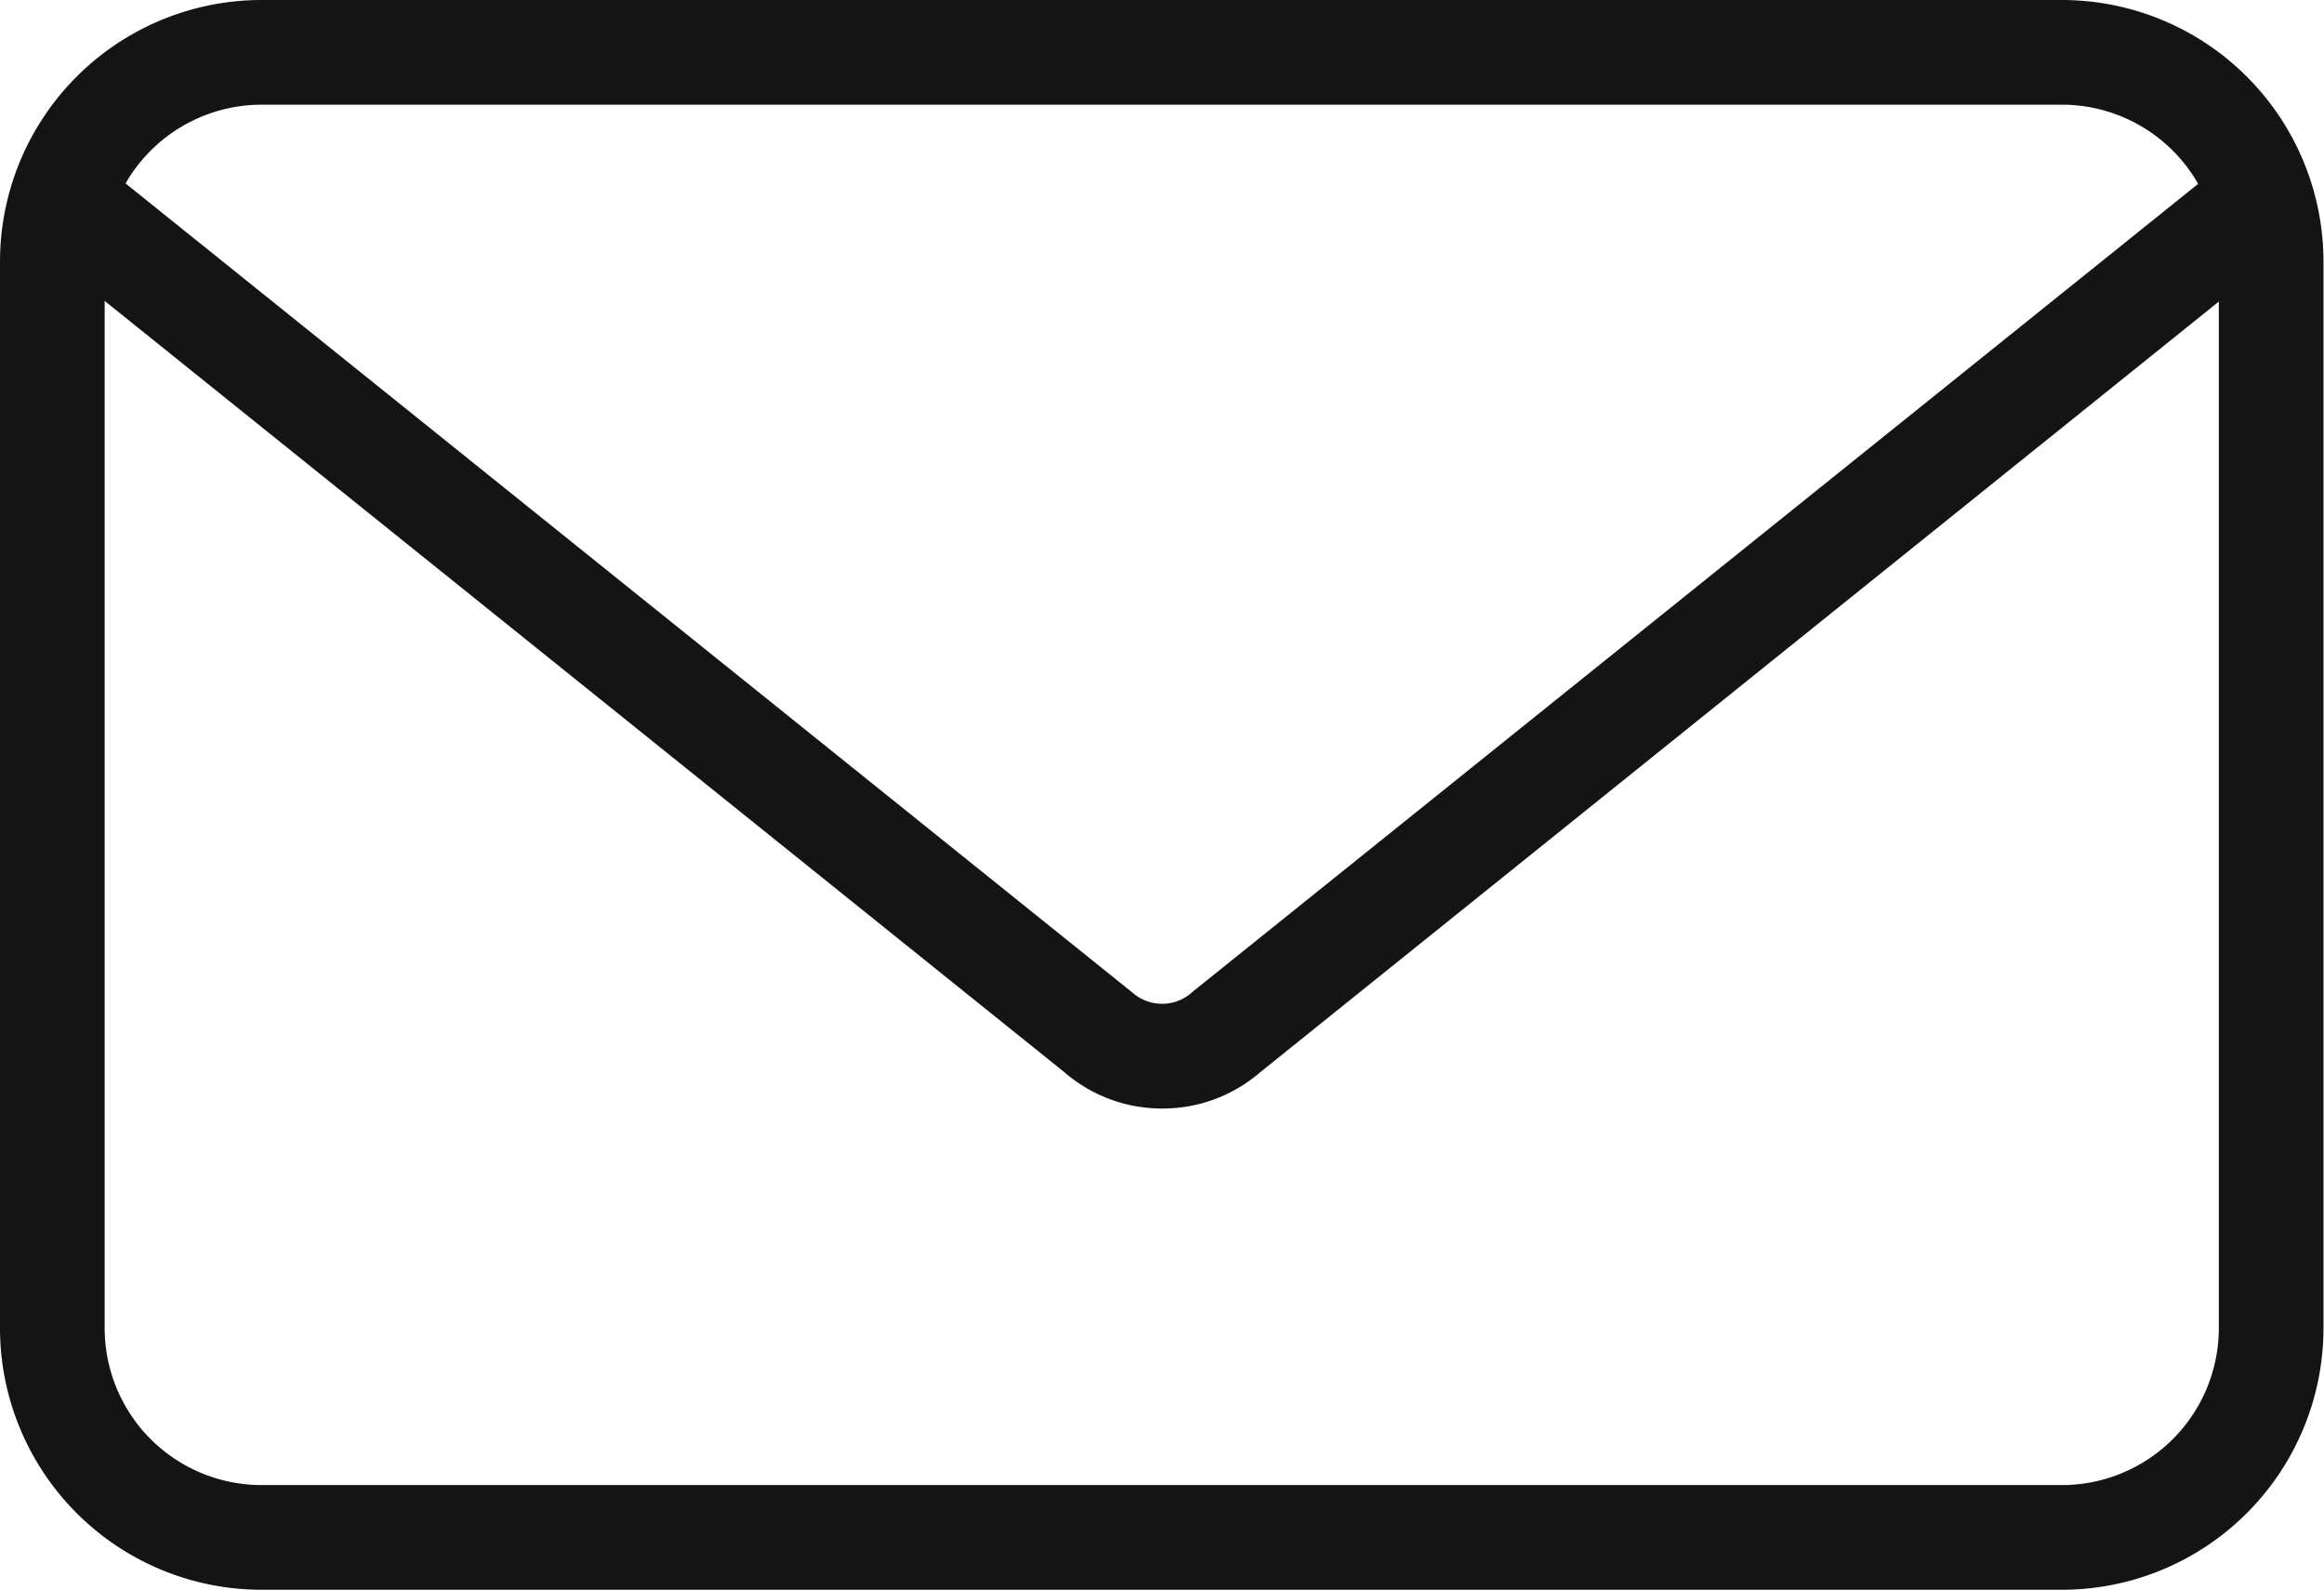
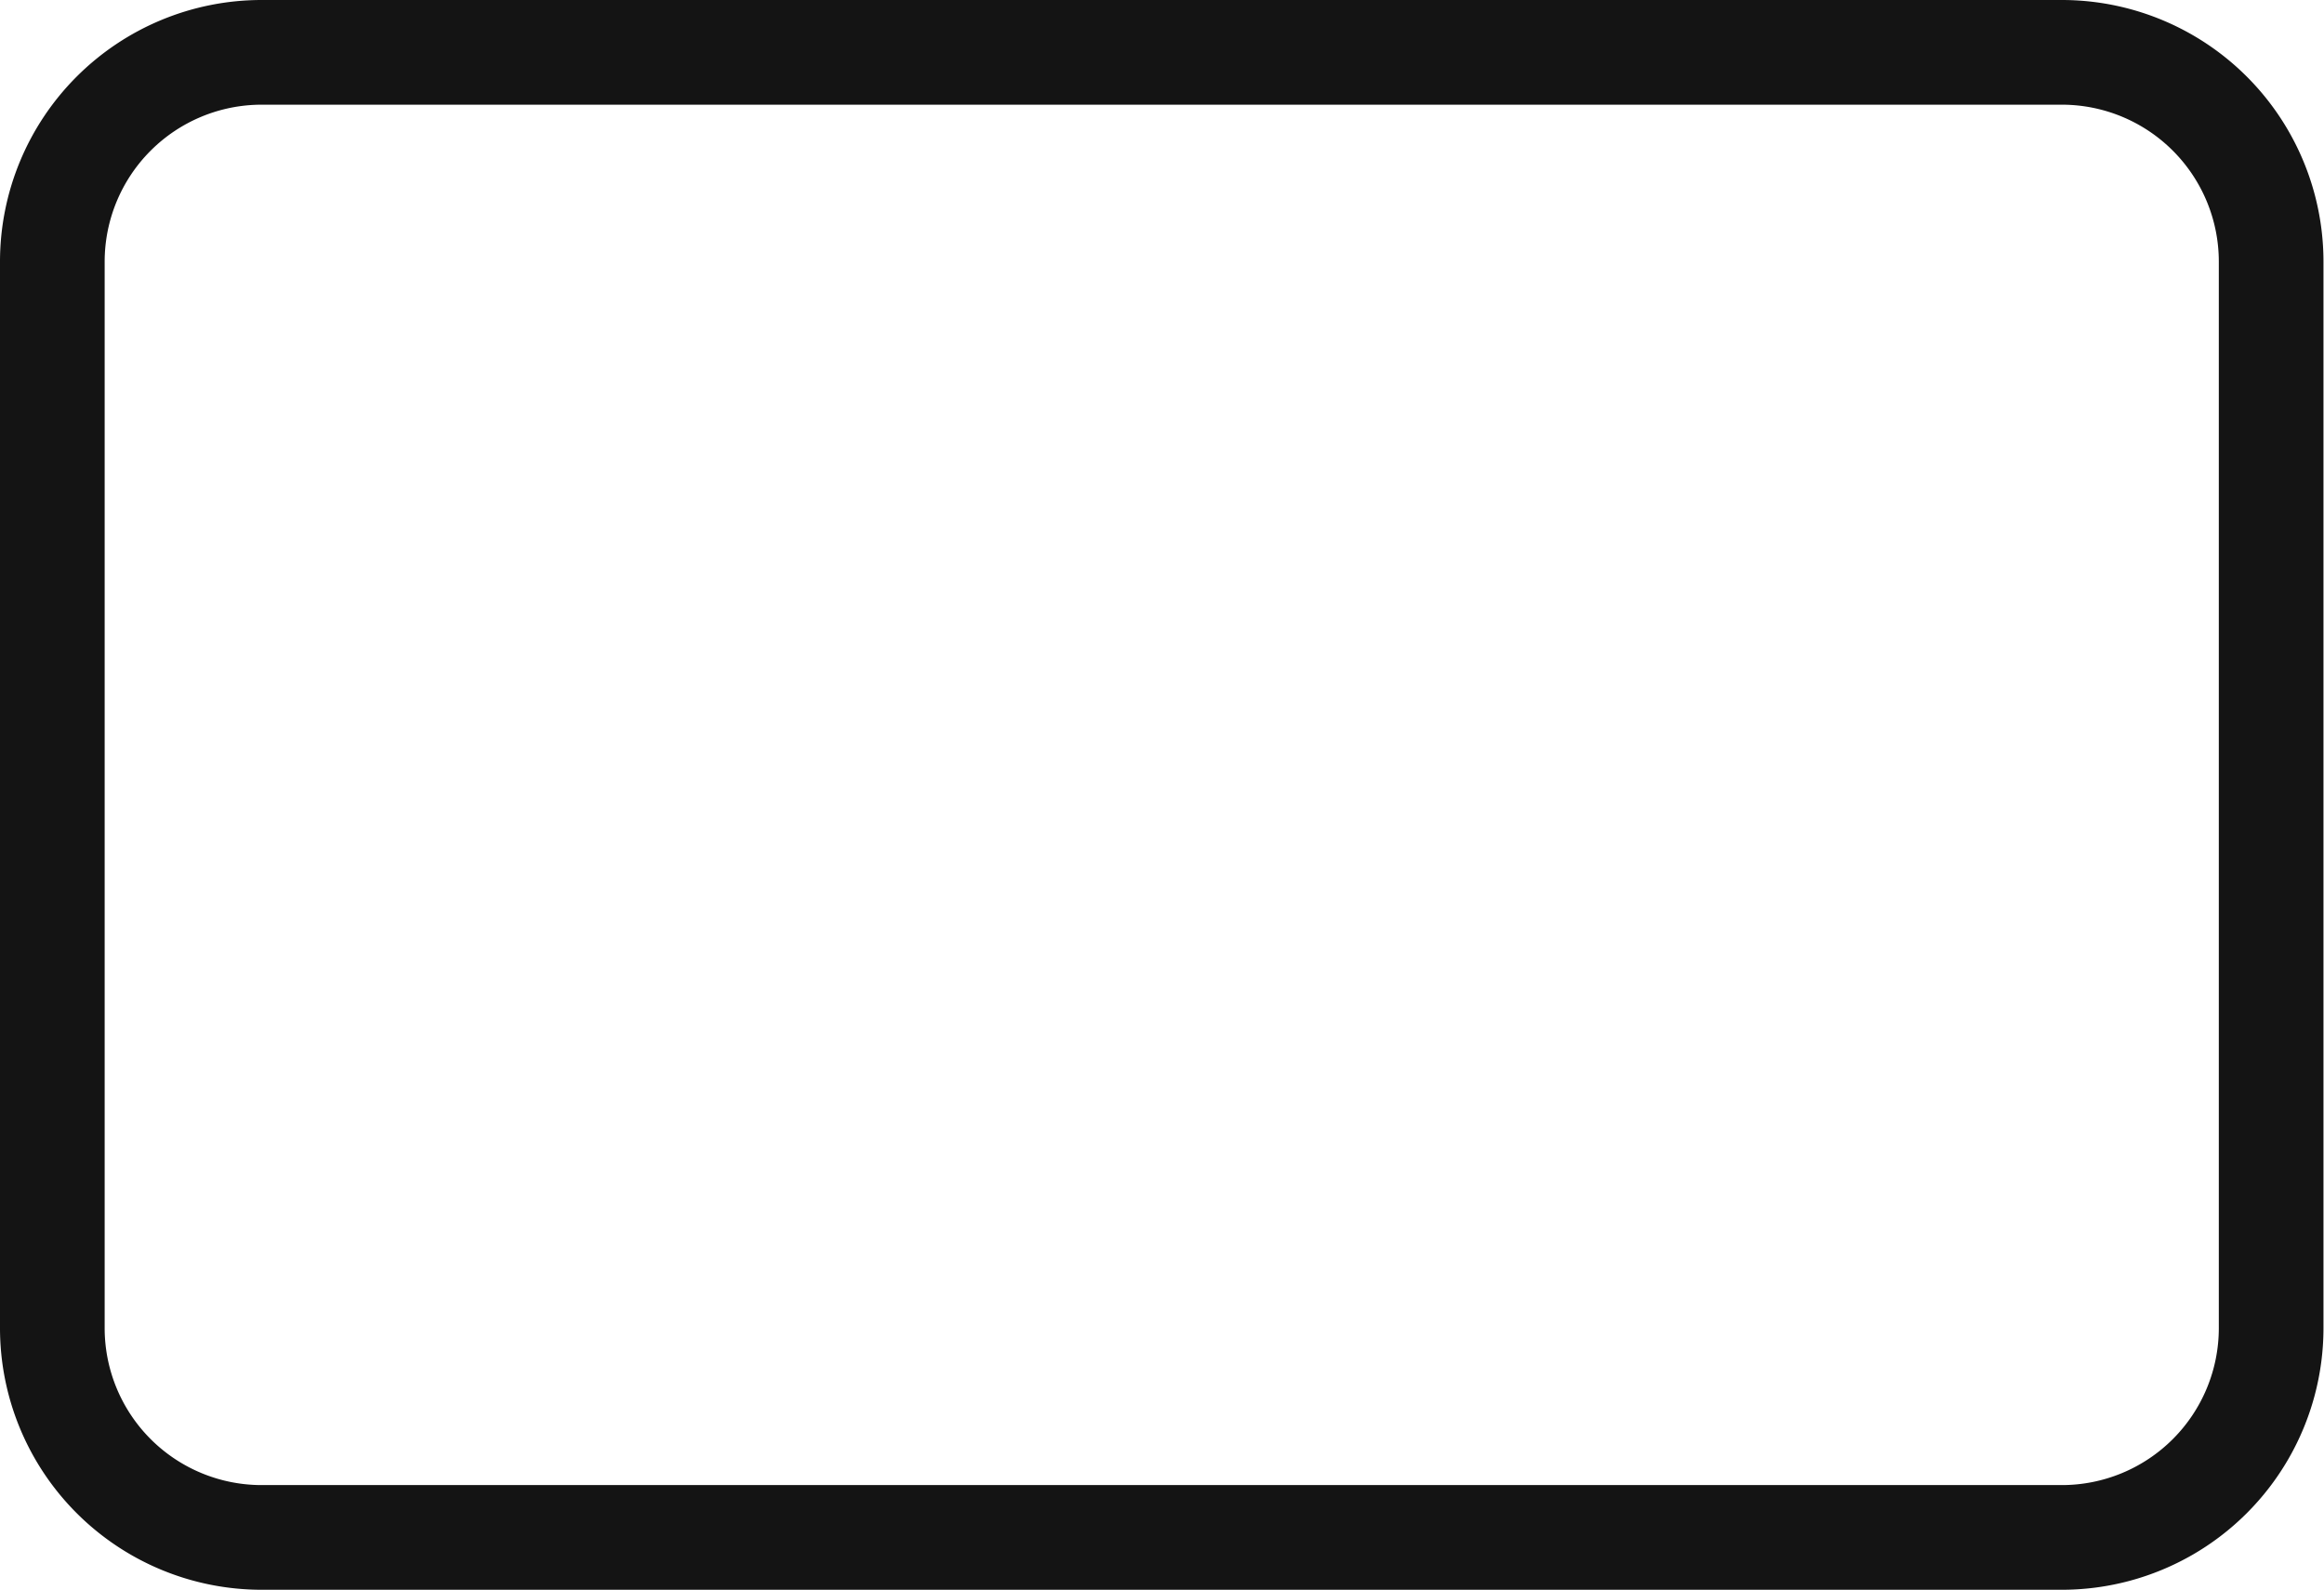
<svg xmlns="http://www.w3.org/2000/svg" width="22.205" height="15.186" viewBox="0 0 22.205 15.186">
  <g id="グループ_9" data-name="グループ 9" transform="translate(-964.365 -508.562)">
    <path id="長方形_14" data-name="長方形 14" d="M2-.5H19.2A2.5,2.5,0,0,1,21.7,2V12.186a2.5,2.5,0,0,1-2.5,2.5H2a2.5,2.5,0,0,1-2.5-2.5V2A2.5,2.5,0,0,1,2-.5ZM19.2,13.686a1.5,1.5,0,0,0,1.5-1.5V2A1.5,1.5,0,0,0,19.2.5H2A1.5,1.5,0,0,0,.5,2V12.186a1.5,1.5,0,0,0,1.5,1.5Z" transform="translate(964.865 509.062)" fill="#141414" />
-     <path id="パス_21" data-name="パス 21" d="M18.064,21.234a1.424,1.424,0,0,1-.931-.345l-9.79-7.866a.5.5,0,1,1,.626-.78l9.814,7.885a.428.428,0,0,0,.563,0l.016-.014,9.8-7.872a.5.5,0,1,1,.626.78L19,20.889A1.424,1.424,0,0,1,18.064,21.234Z" transform="translate(957.404 497.917)" fill="#141414" />
  </g>
</svg>